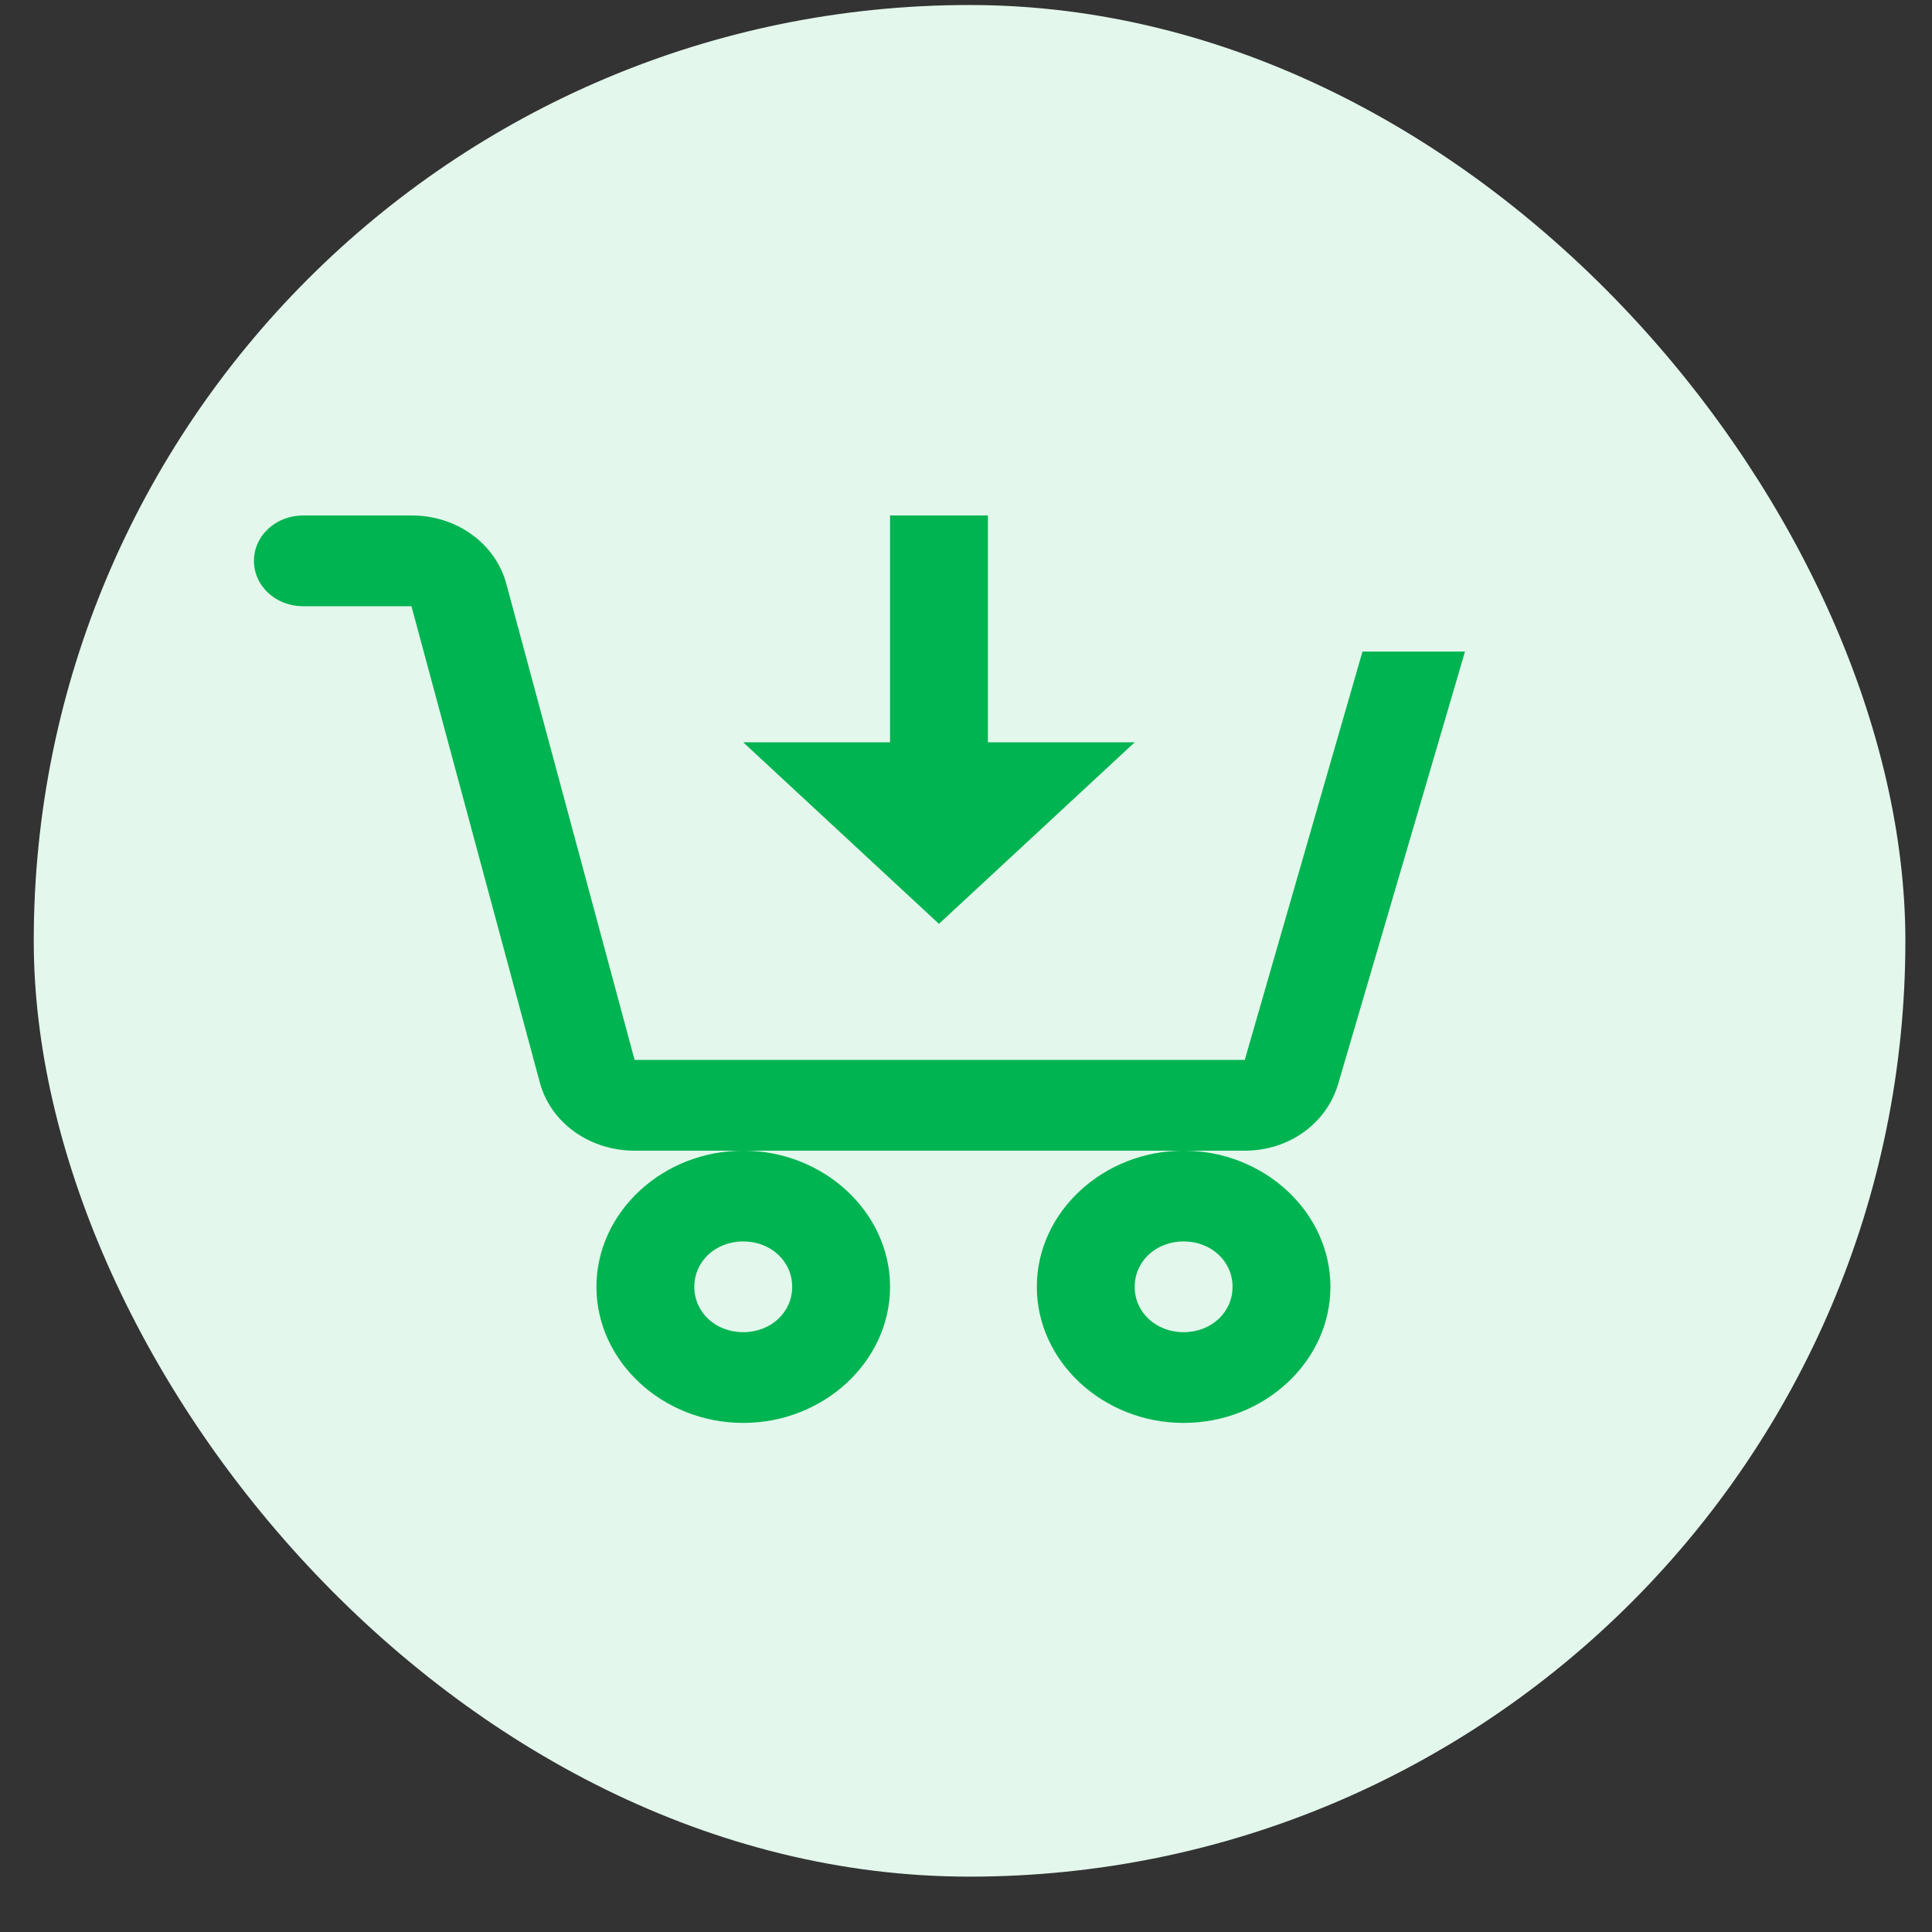
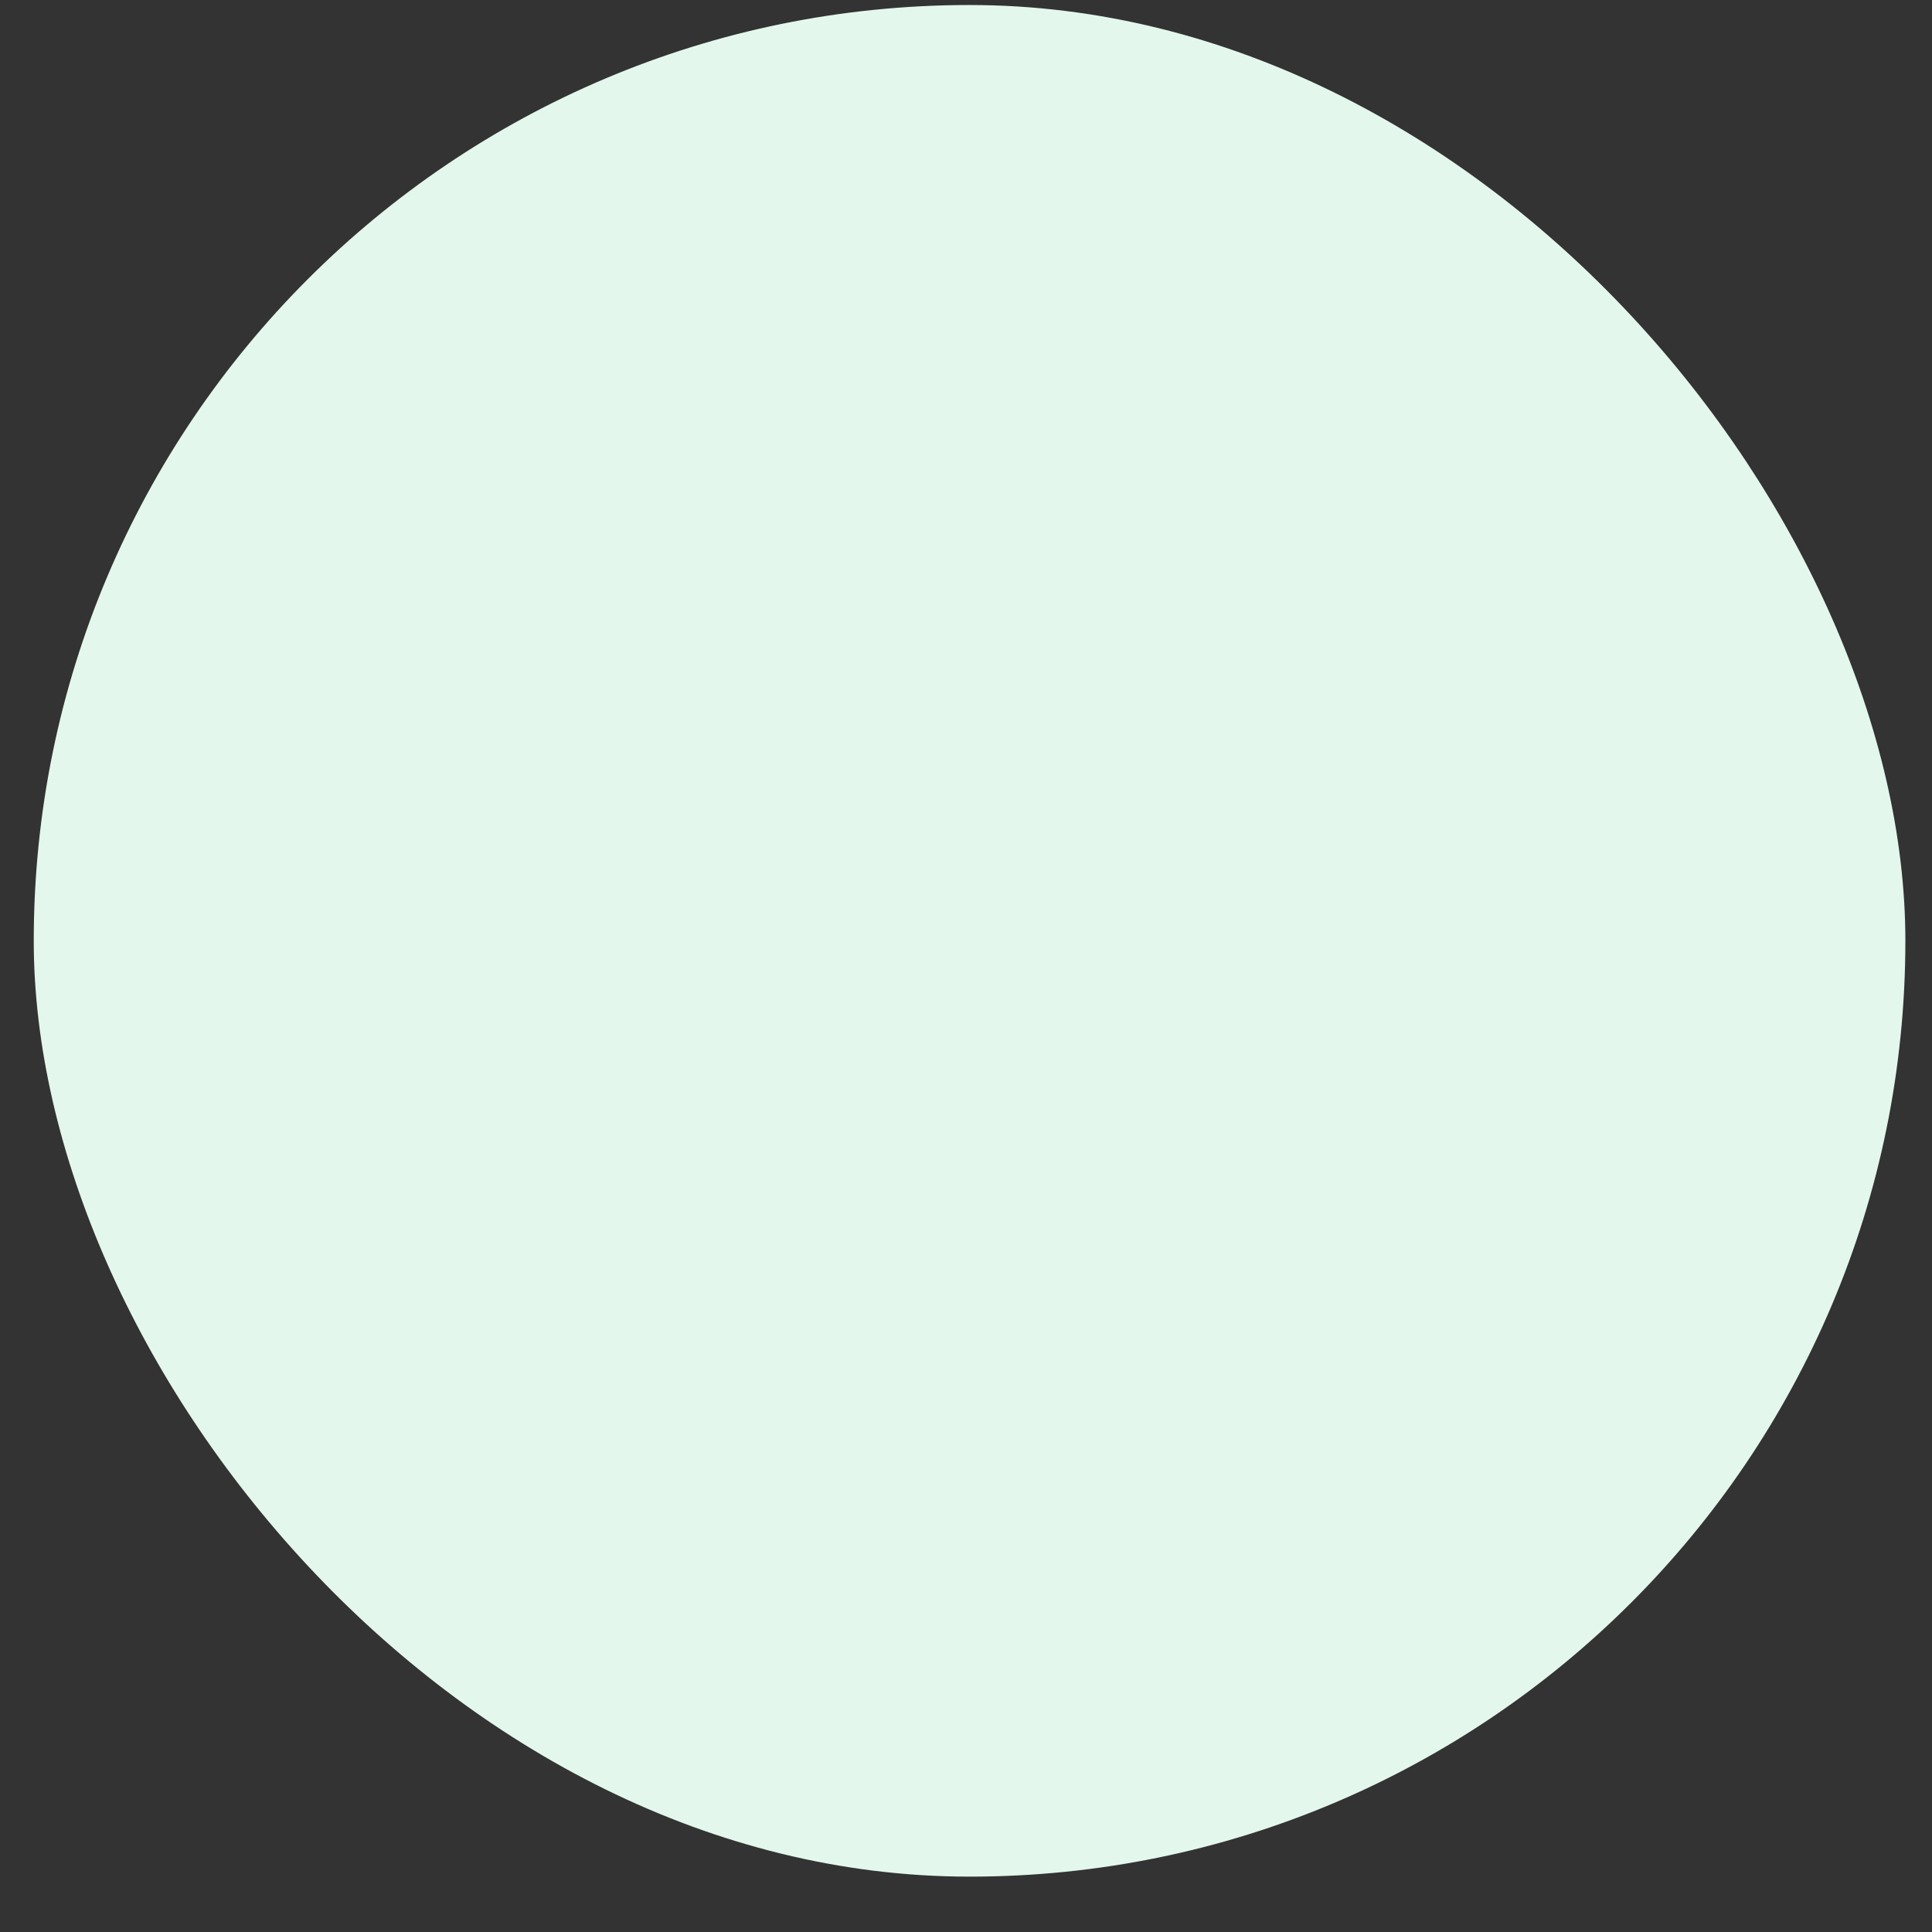
<svg xmlns="http://www.w3.org/2000/svg" width="32" height="32" viewBox="0 0 32 32" fill="none">
  <rect x="0" y="0" width="32" height="32" fill="#333333" stroke="none" />
  <rect x="0.559" y="0.083" width="31" height="31" rx="15.5" fill="#E3F7EC" />
-   <path d="M5.016 8.538C4.801 8.538 4.595 8.617 4.443 8.758C4.291 8.899 4.206 9.09 4.206 9.289C4.206 9.489 4.291 9.68 4.443 9.821C4.595 9.962 4.801 10.041 5.016 10.041H6.815L8.942 17.932C9.123 18.601 9.769 19.059 10.512 19.059H20.618C21.35 19.059 21.972 18.608 22.164 17.954L24.265 10.792H22.567L20.617 17.556H10.511L8.385 9.665C8.297 9.341 8.095 9.054 7.81 8.85C7.526 8.646 7.175 8.536 6.815 8.538H5.016ZM19.604 19.059C18.271 19.059 17.173 20.077 17.173 21.314C17.173 22.55 18.271 23.568 19.604 23.568C20.938 23.568 22.036 22.55 22.036 21.314C22.036 20.077 20.938 19.059 19.604 19.059ZM12.31 19.059C10.977 19.059 9.879 20.077 9.879 21.314C9.879 22.55 10.977 23.568 12.31 23.568C13.643 23.568 14.742 22.55 14.742 21.314C14.742 20.077 13.643 19.059 12.31 19.059ZM14.742 8.538V12.295H12.31L15.552 15.302L18.794 12.295H16.363V8.538H14.742ZM12.31 20.562C12.767 20.562 13.121 20.89 13.121 21.314C13.121 21.738 12.767 22.065 12.31 22.065C11.853 22.065 11.5 21.738 11.5 21.314C11.5 20.89 11.853 20.562 12.31 20.562ZM19.604 20.562C20.061 20.562 20.415 20.89 20.415 21.314C20.415 21.738 20.061 22.065 19.604 22.065C19.147 22.065 18.794 21.738 18.794 21.314C18.794 20.89 19.147 20.562 19.604 20.562Z" fill="#00B451" />
</svg>